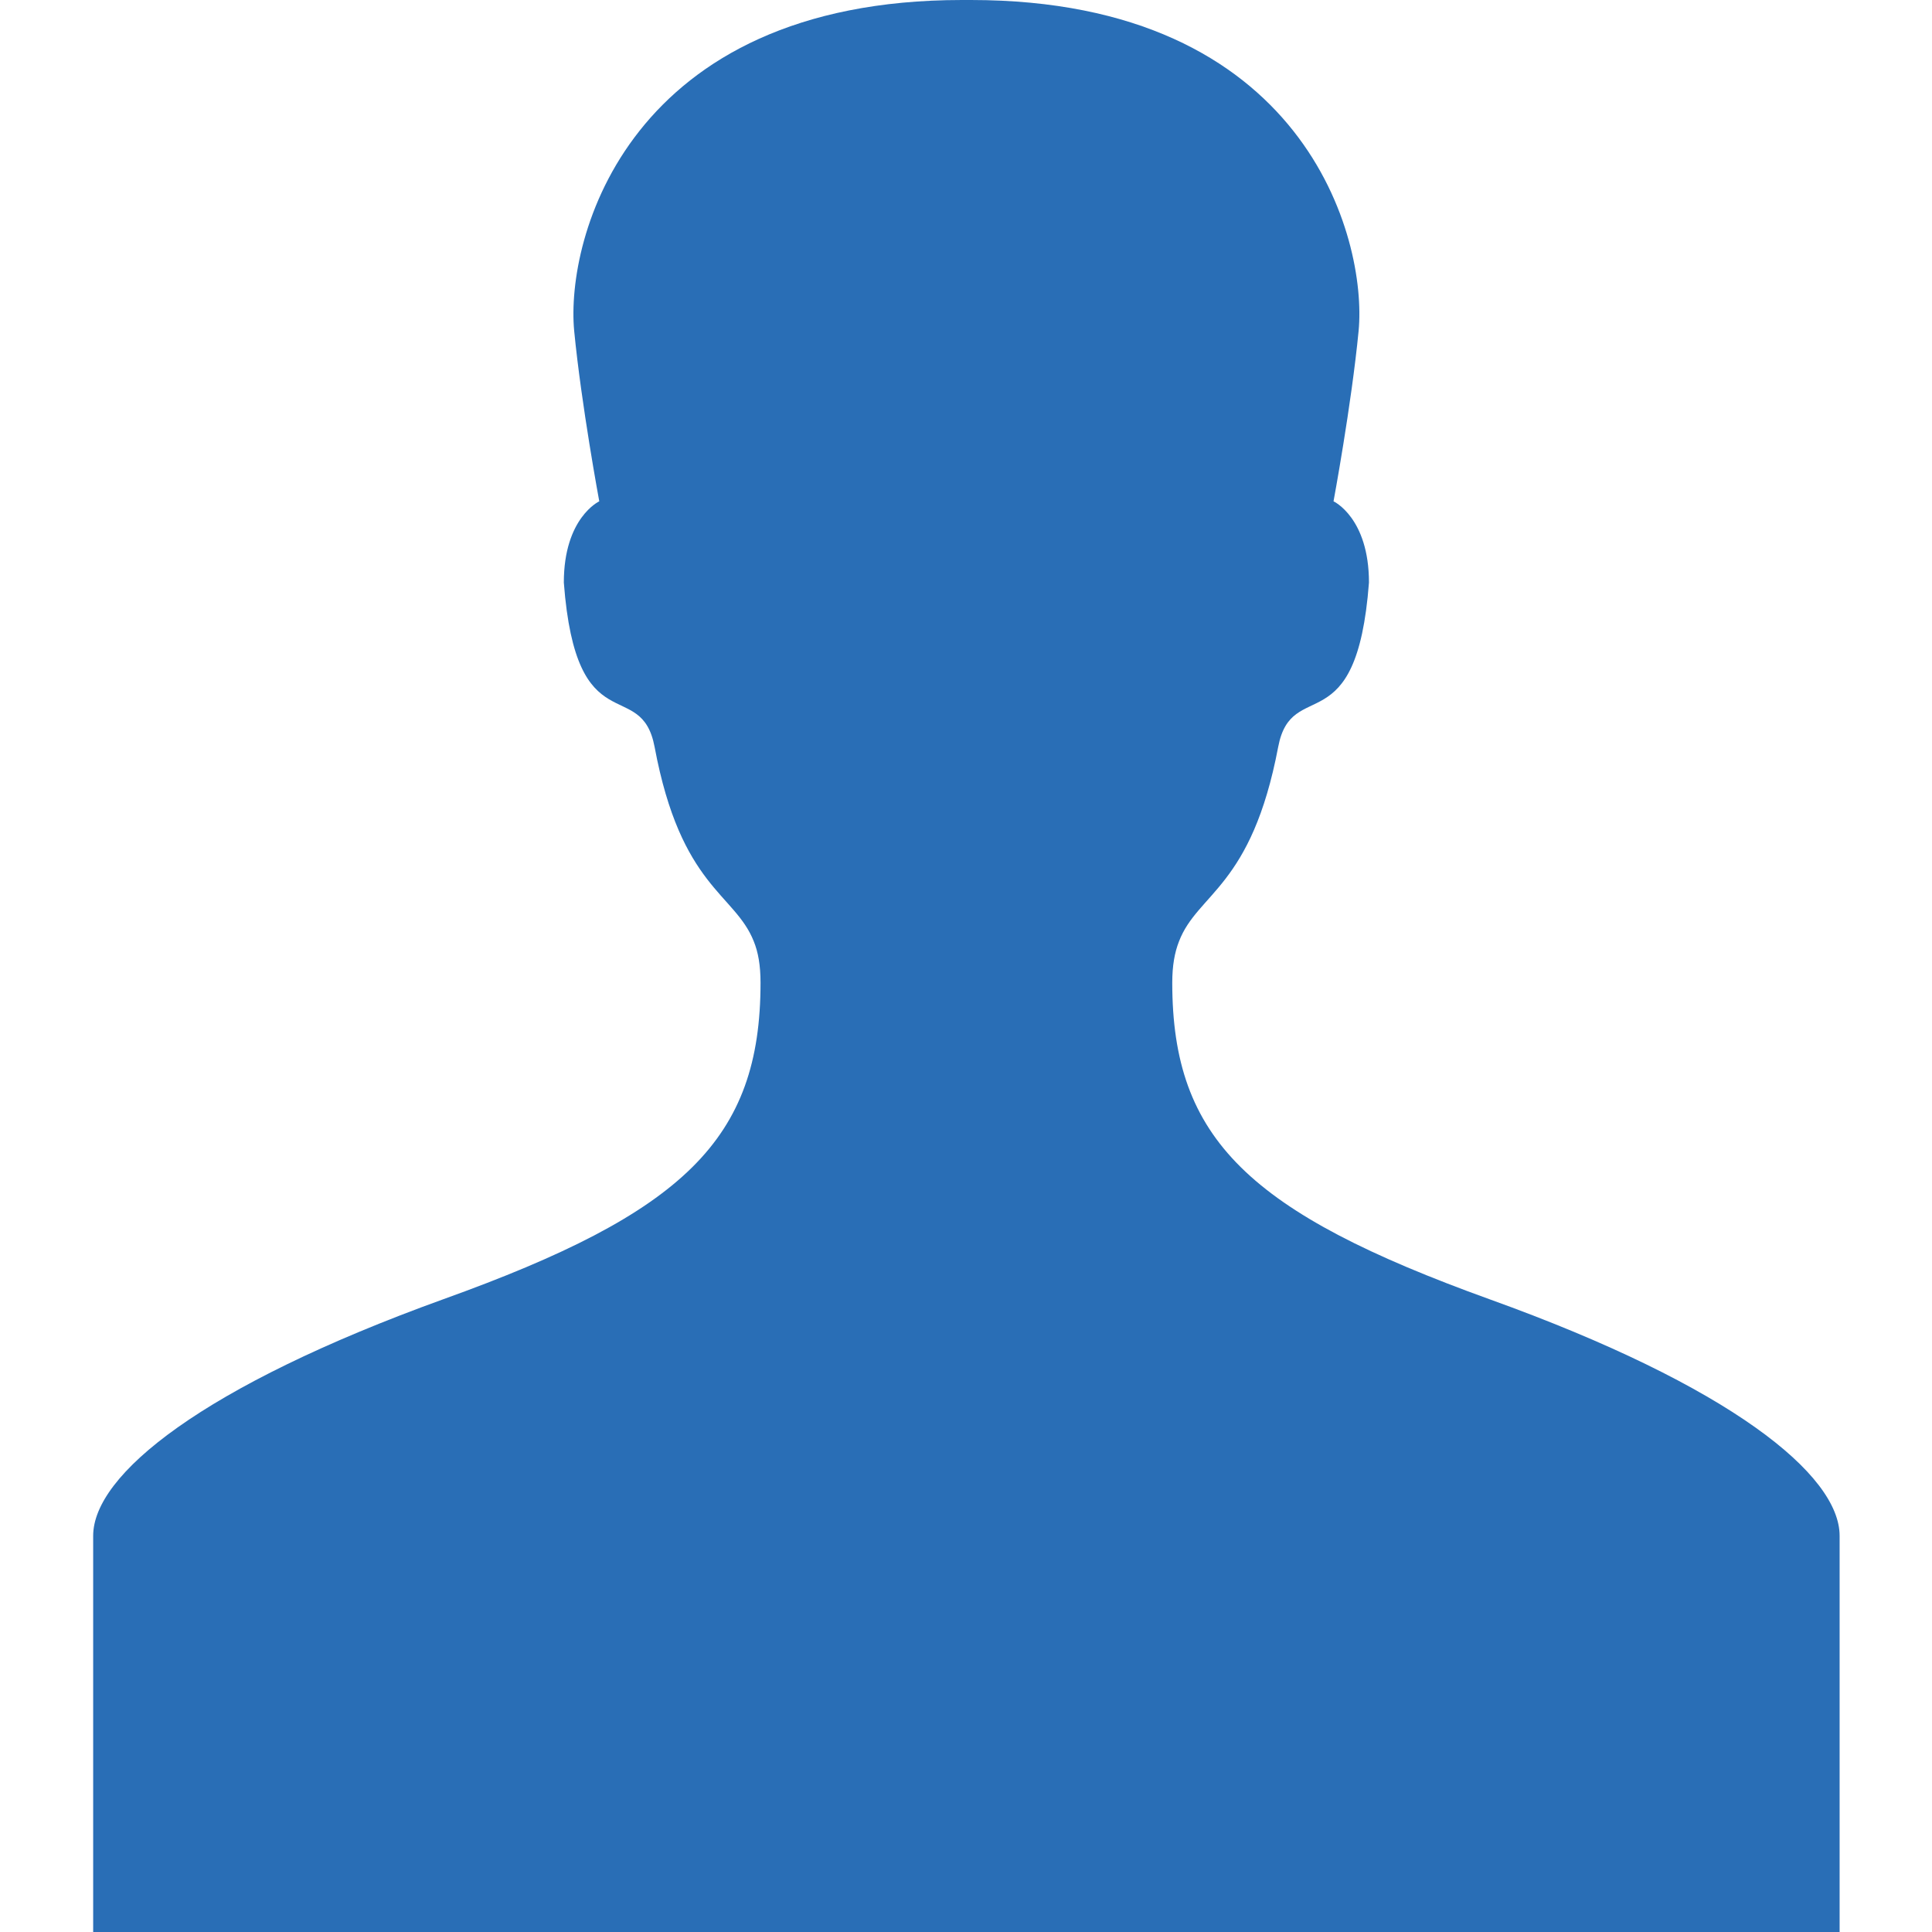
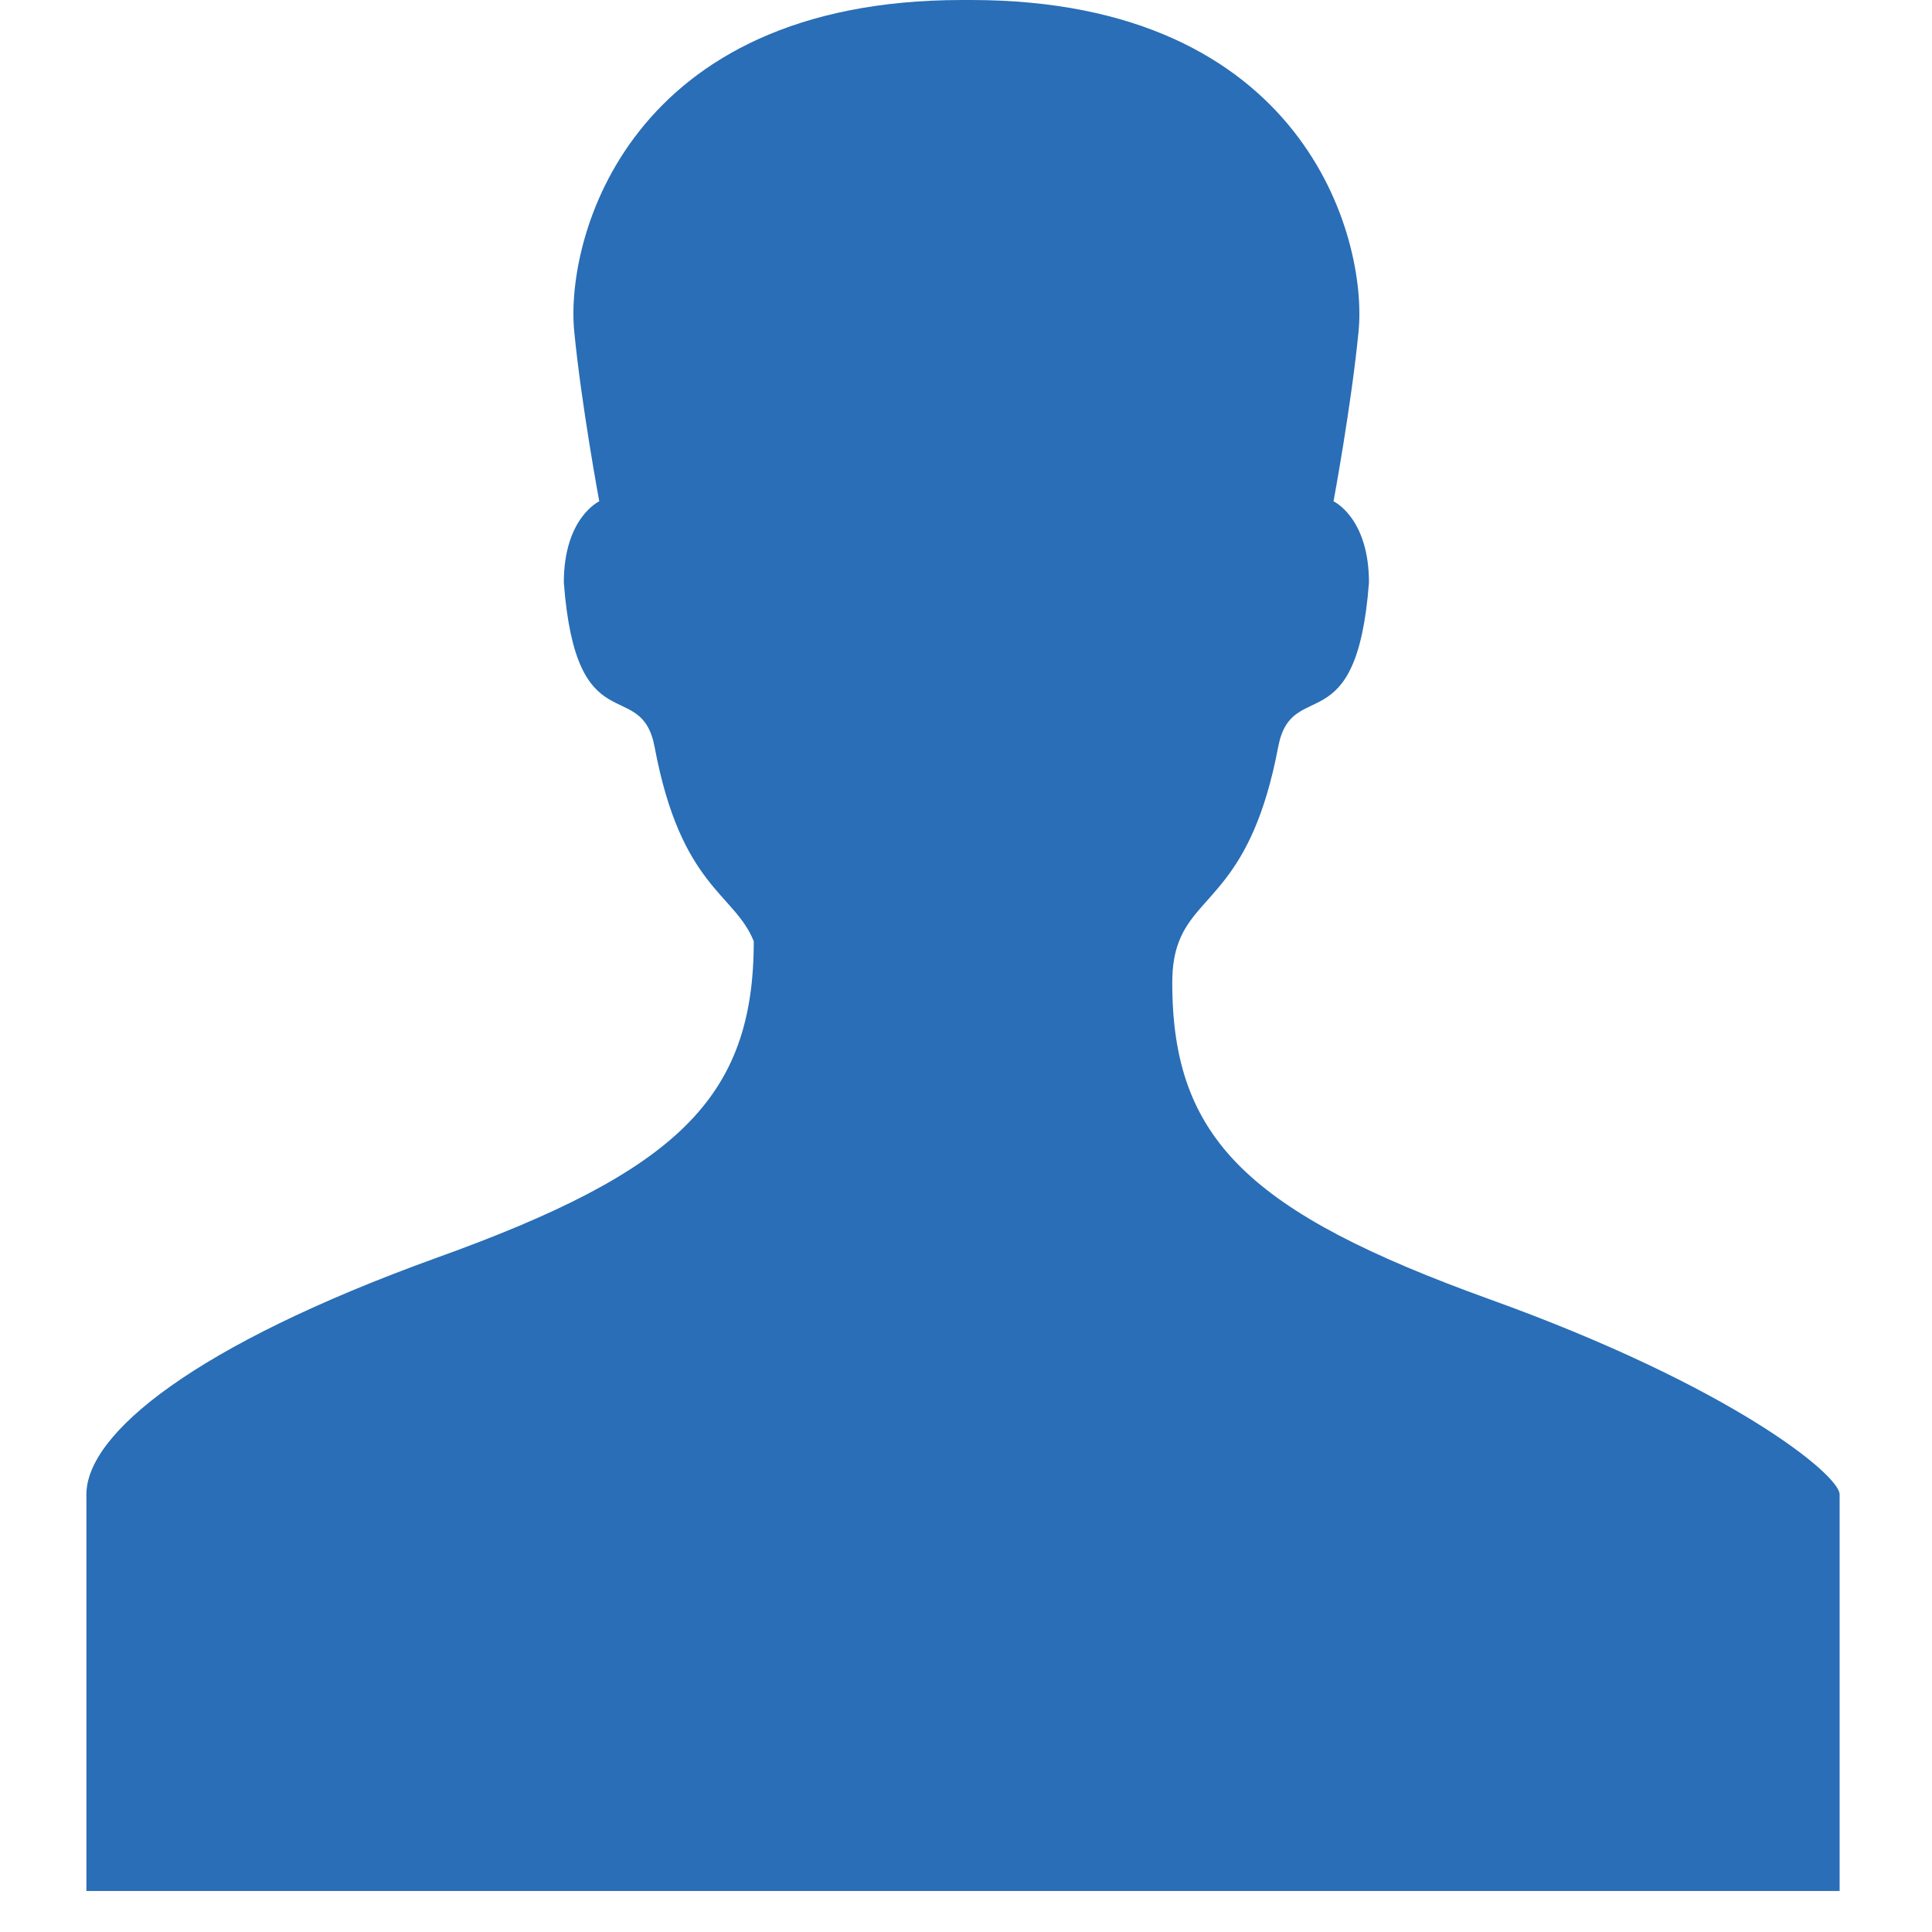
<svg xmlns="http://www.w3.org/2000/svg" version="1.1" id="Capa_1" x="0px" y="0px" viewBox="-352 178.7 485.2 485.2" enable-background="new -352 178.7 485.2 485.2" xml:space="preserve">
  <g>
    <g id="Layer_2_5_">
-       <path fill="#296EB6" d="M22.1,505c-60.4-21.8-79.7-40.2-79.7-79.5c0-4.3,0.6-7.6,1.7-10.4c4.7-12.2,18.2-13.5,24.9-48.8    c3.4-18,19.7-0.3,22.8-41.3c0-16.3-8.9-20.4-8.9-20.4s4.5-24.2,6.3-42.8c2.2-23.2-13.5-83.1-97.4-83.1c-0.4,0-0.7,0-1.1,0    c-0.4,0-0.7,0-1.1,0c-83.9,0-99.6,59.9-97.4,83.1c1.8,18.6,6.3,42.8,6.3,42.8s-8.9,4.1-8.9,20.4c3.1,41,19.4,23.3,22.8,41.3    c6.6,35.3,20.1,36.7,24.9,48.8c1.1,2.7,1.7,6,1.7,10.4c0,39.4-19.3,57.8-79.7,79.5c-60.6,21.9-87.9,44.1-87.9,59.4    c0,15.2,0,99.6,0,99.6h219.2h0.3H110c0,0,0-84.4,0-99.6C110,549.1,82.7,526.8,22.1,505z" />
+       <path fill="#296EB6" d="M22.1,505c-60.4-21.8-79.7-40.2-79.7-79.5c0-4.3,0.6-7.6,1.7-10.4c4.7-12.2,18.2-13.5,24.9-48.8    c3.4-18,19.7-0.3,22.8-41.3c0-16.3-8.9-20.4-8.9-20.4s4.5-24.2,6.3-42.8c2.2-23.2-13.5-83.1-97.4-83.1c-0.4,0-0.7,0-1.1,0    c-0.4,0-0.7,0-1.1,0c-83.9,0-99.6,59.9-97.4,83.1c1.8,18.6,6.3,42.8,6.3,42.8s-8.9,4.1-8.9,20.4c3.1,41,19.4,23.3,22.8,41.3    c6.6,35.3,20.1,36.7,24.9,48.8c0,39.4-19.3,57.8-79.7,79.5c-60.6,21.9-87.9,44.1-87.9,59.4    c0,15.2,0,99.6,0,99.6h219.2h0.3H110c0,0,0-84.4,0-99.6C110,549.1,82.7,526.8,22.1,505z" />
    </g>
  </g>
</svg>